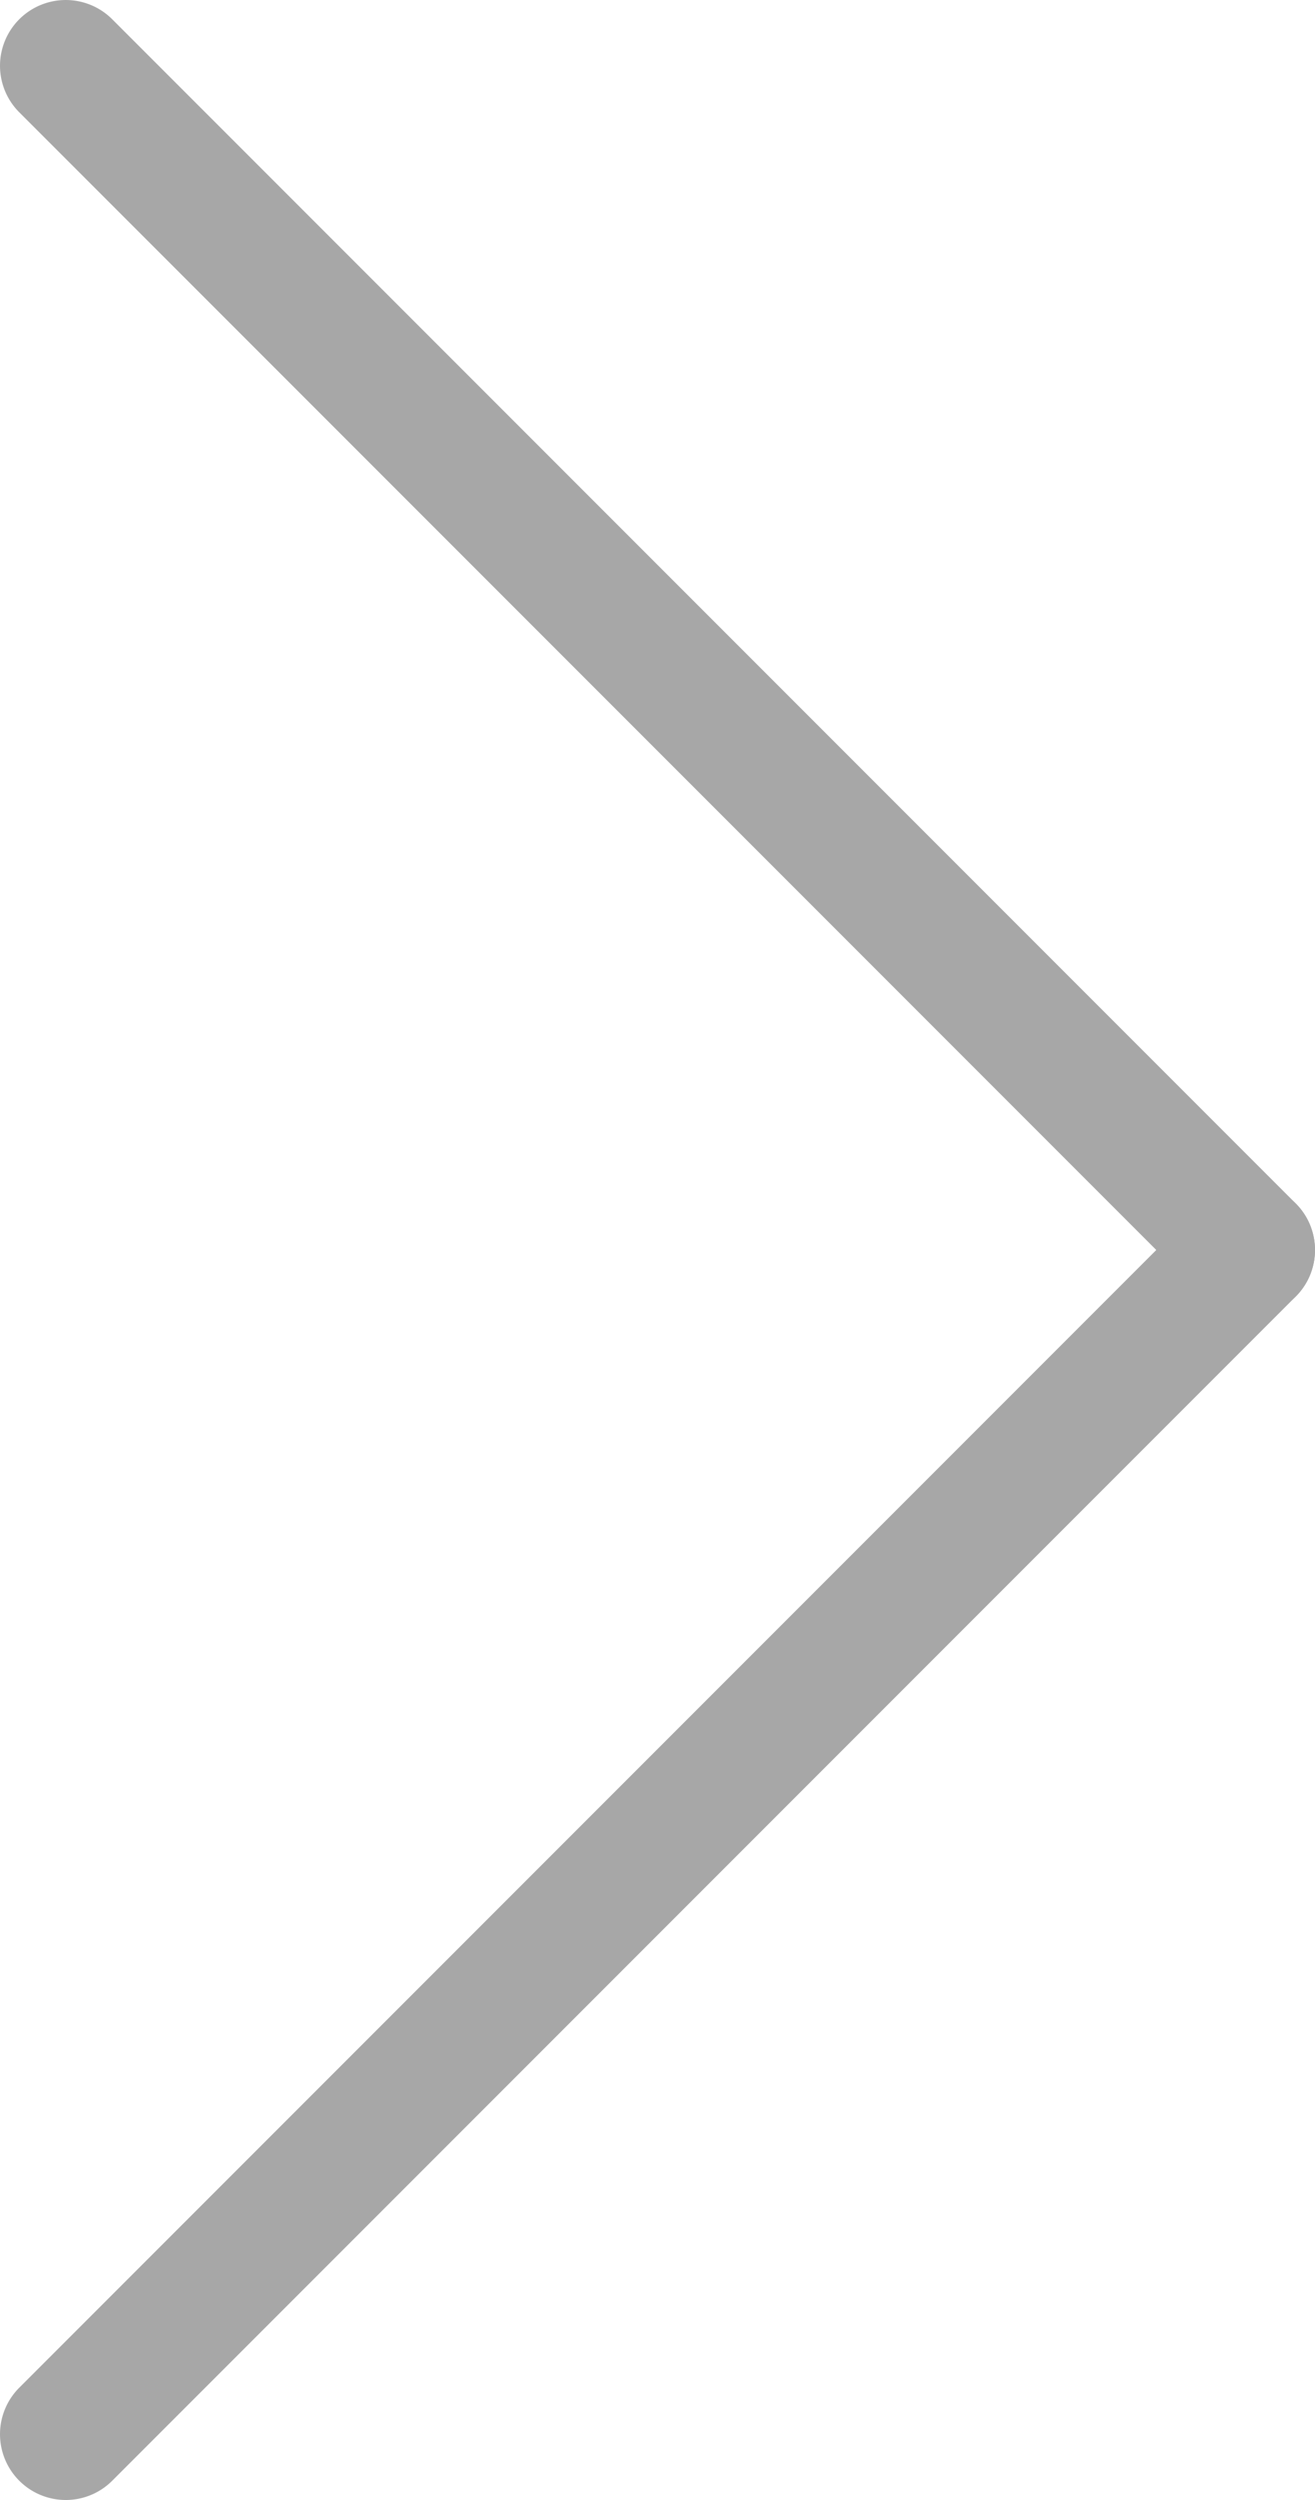
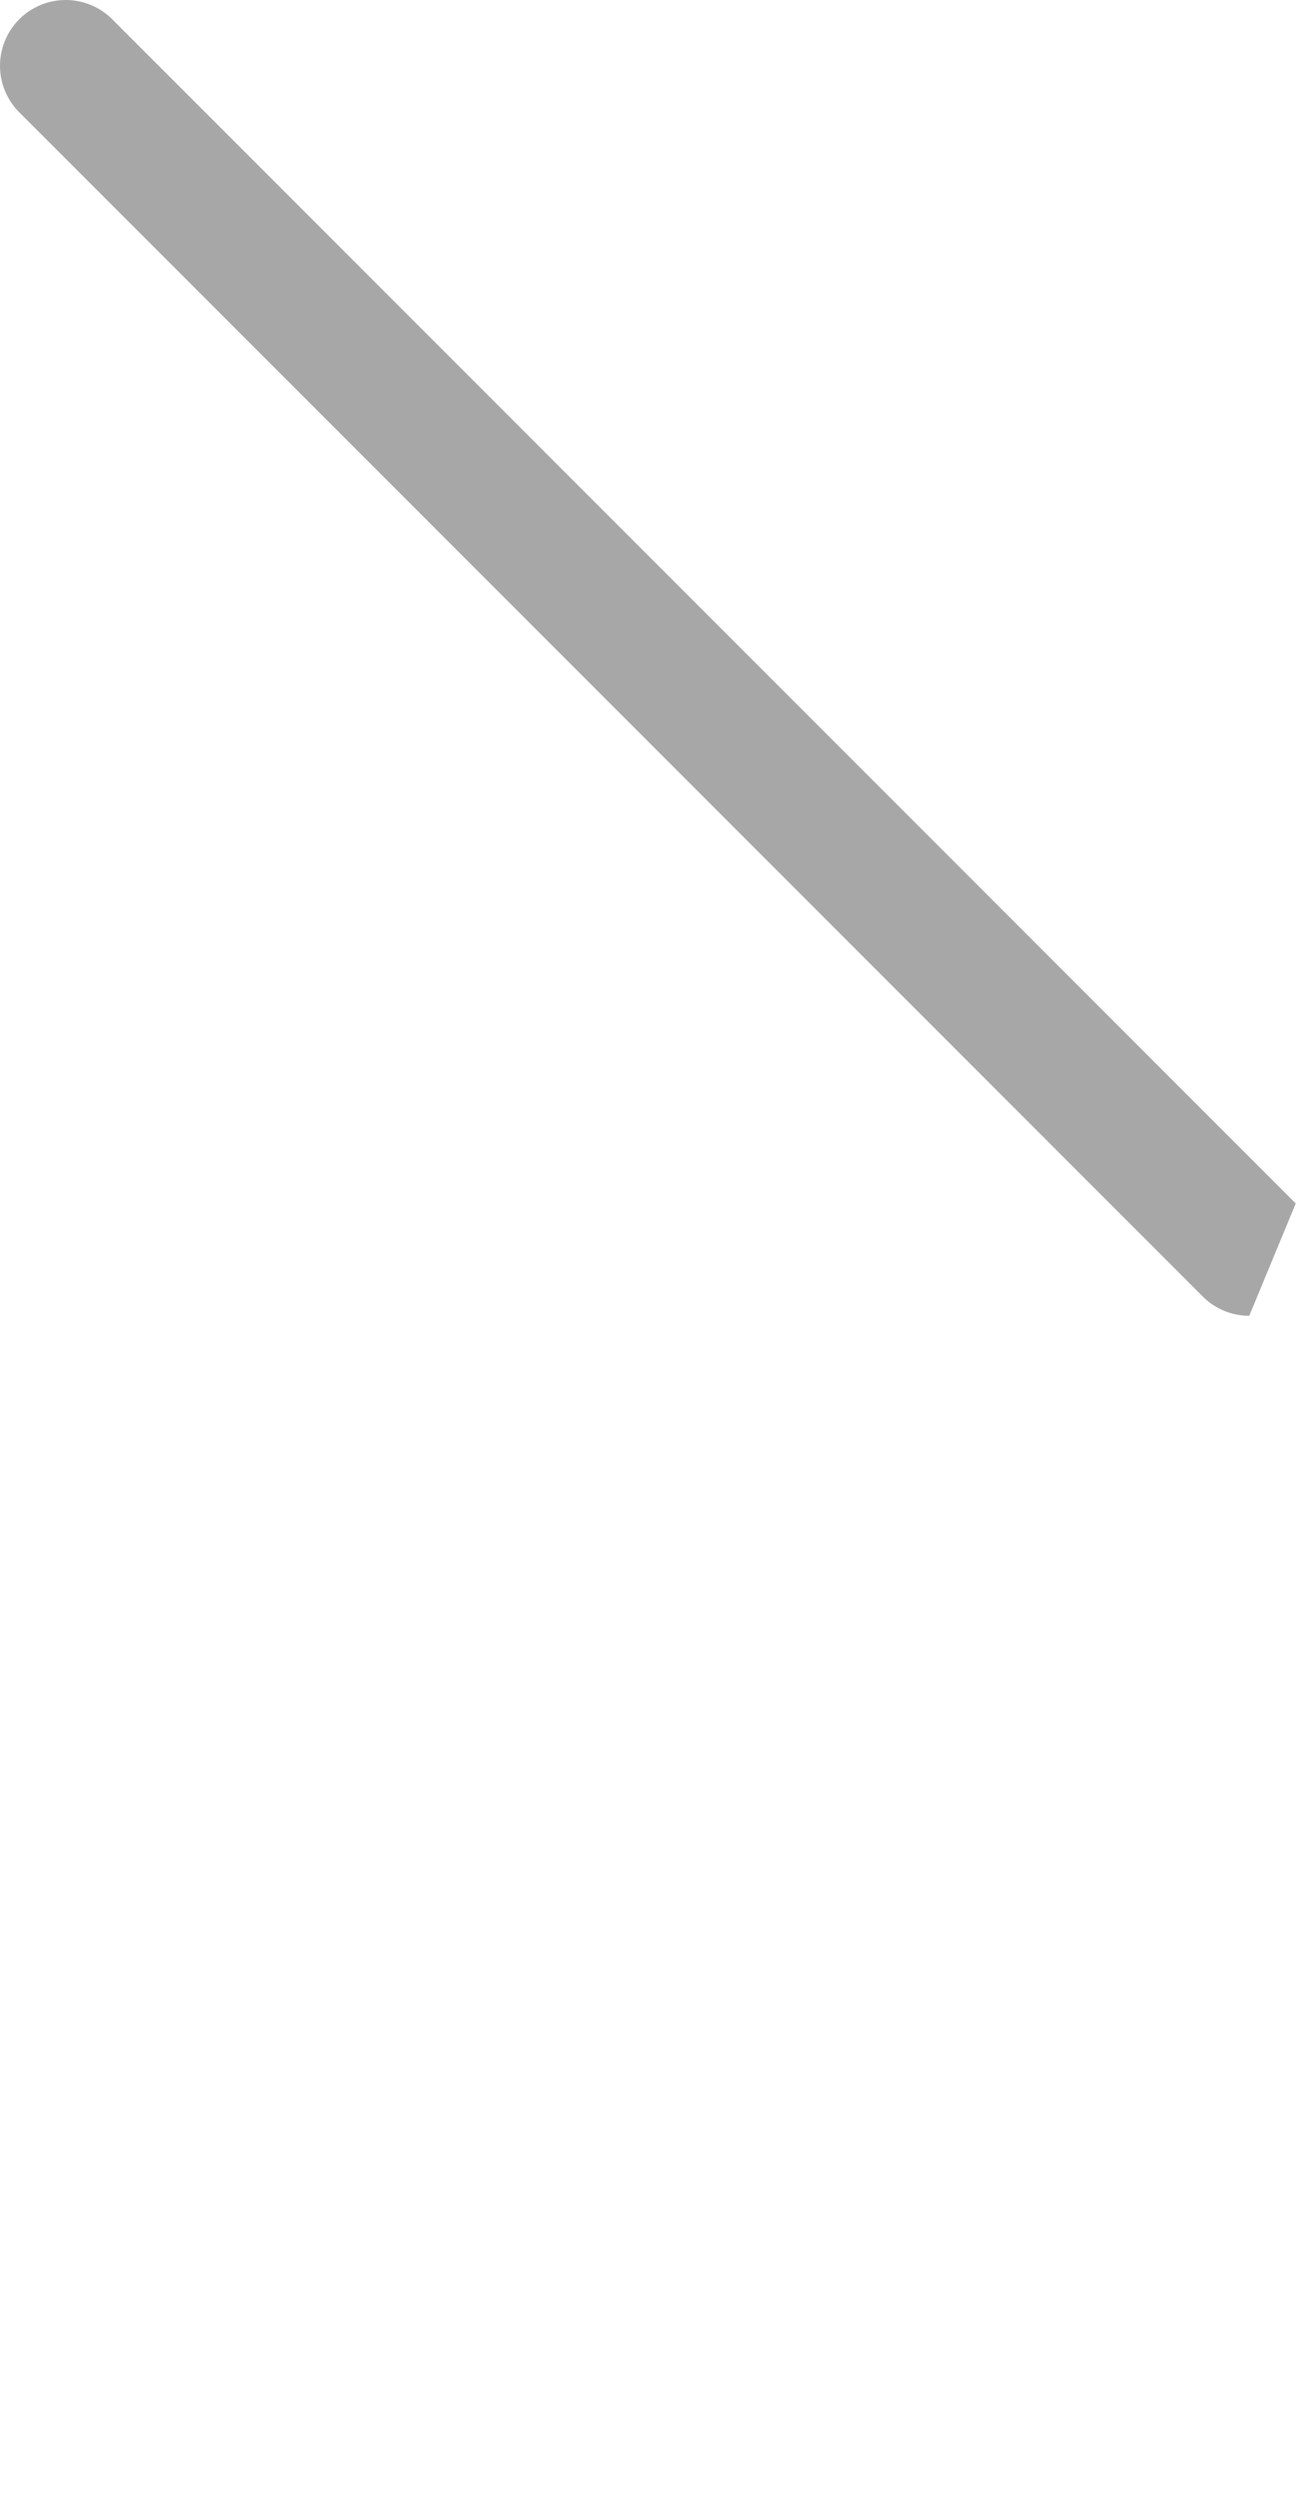
<svg xmlns="http://www.w3.org/2000/svg" width="20" height="38" viewBox="0 0 20 38">
  <g id="グループ_8" data-name="グループ 8" transform="translate(0.802 1)">
-     <path id="線_4" data-name="線 4" d="M18,19a1,1,0,0,1-.707-.293l-18-18a1,1,0,0,1,0-1.414,1,1,0,0,1,1.414,0l18,18A1,1,0,0,1,18,19Z" transform="translate(0.198)" fill="#a7a7a7" />
-     <path id="線_5" data-name="線 5" d="M0,19a1,1,0,0,1-.707-.293,1,1,0,0,1,0-1.414l18-18a1,1,0,0,1,1.414,0,1,1,0,0,1,0,1.414l-18,18A1,1,0,0,1,0,19Z" transform="translate(0.198 18)" fill="#a7a7a7" />
+     <path id="線_4" data-name="線 4" d="M18,19a1,1,0,0,1-.707-.293l-18-18a1,1,0,0,1,0-1.414,1,1,0,0,1,1.414,0l18,18Z" transform="translate(0.198)" fill="#a7a7a7" />
  </g>
</svg>